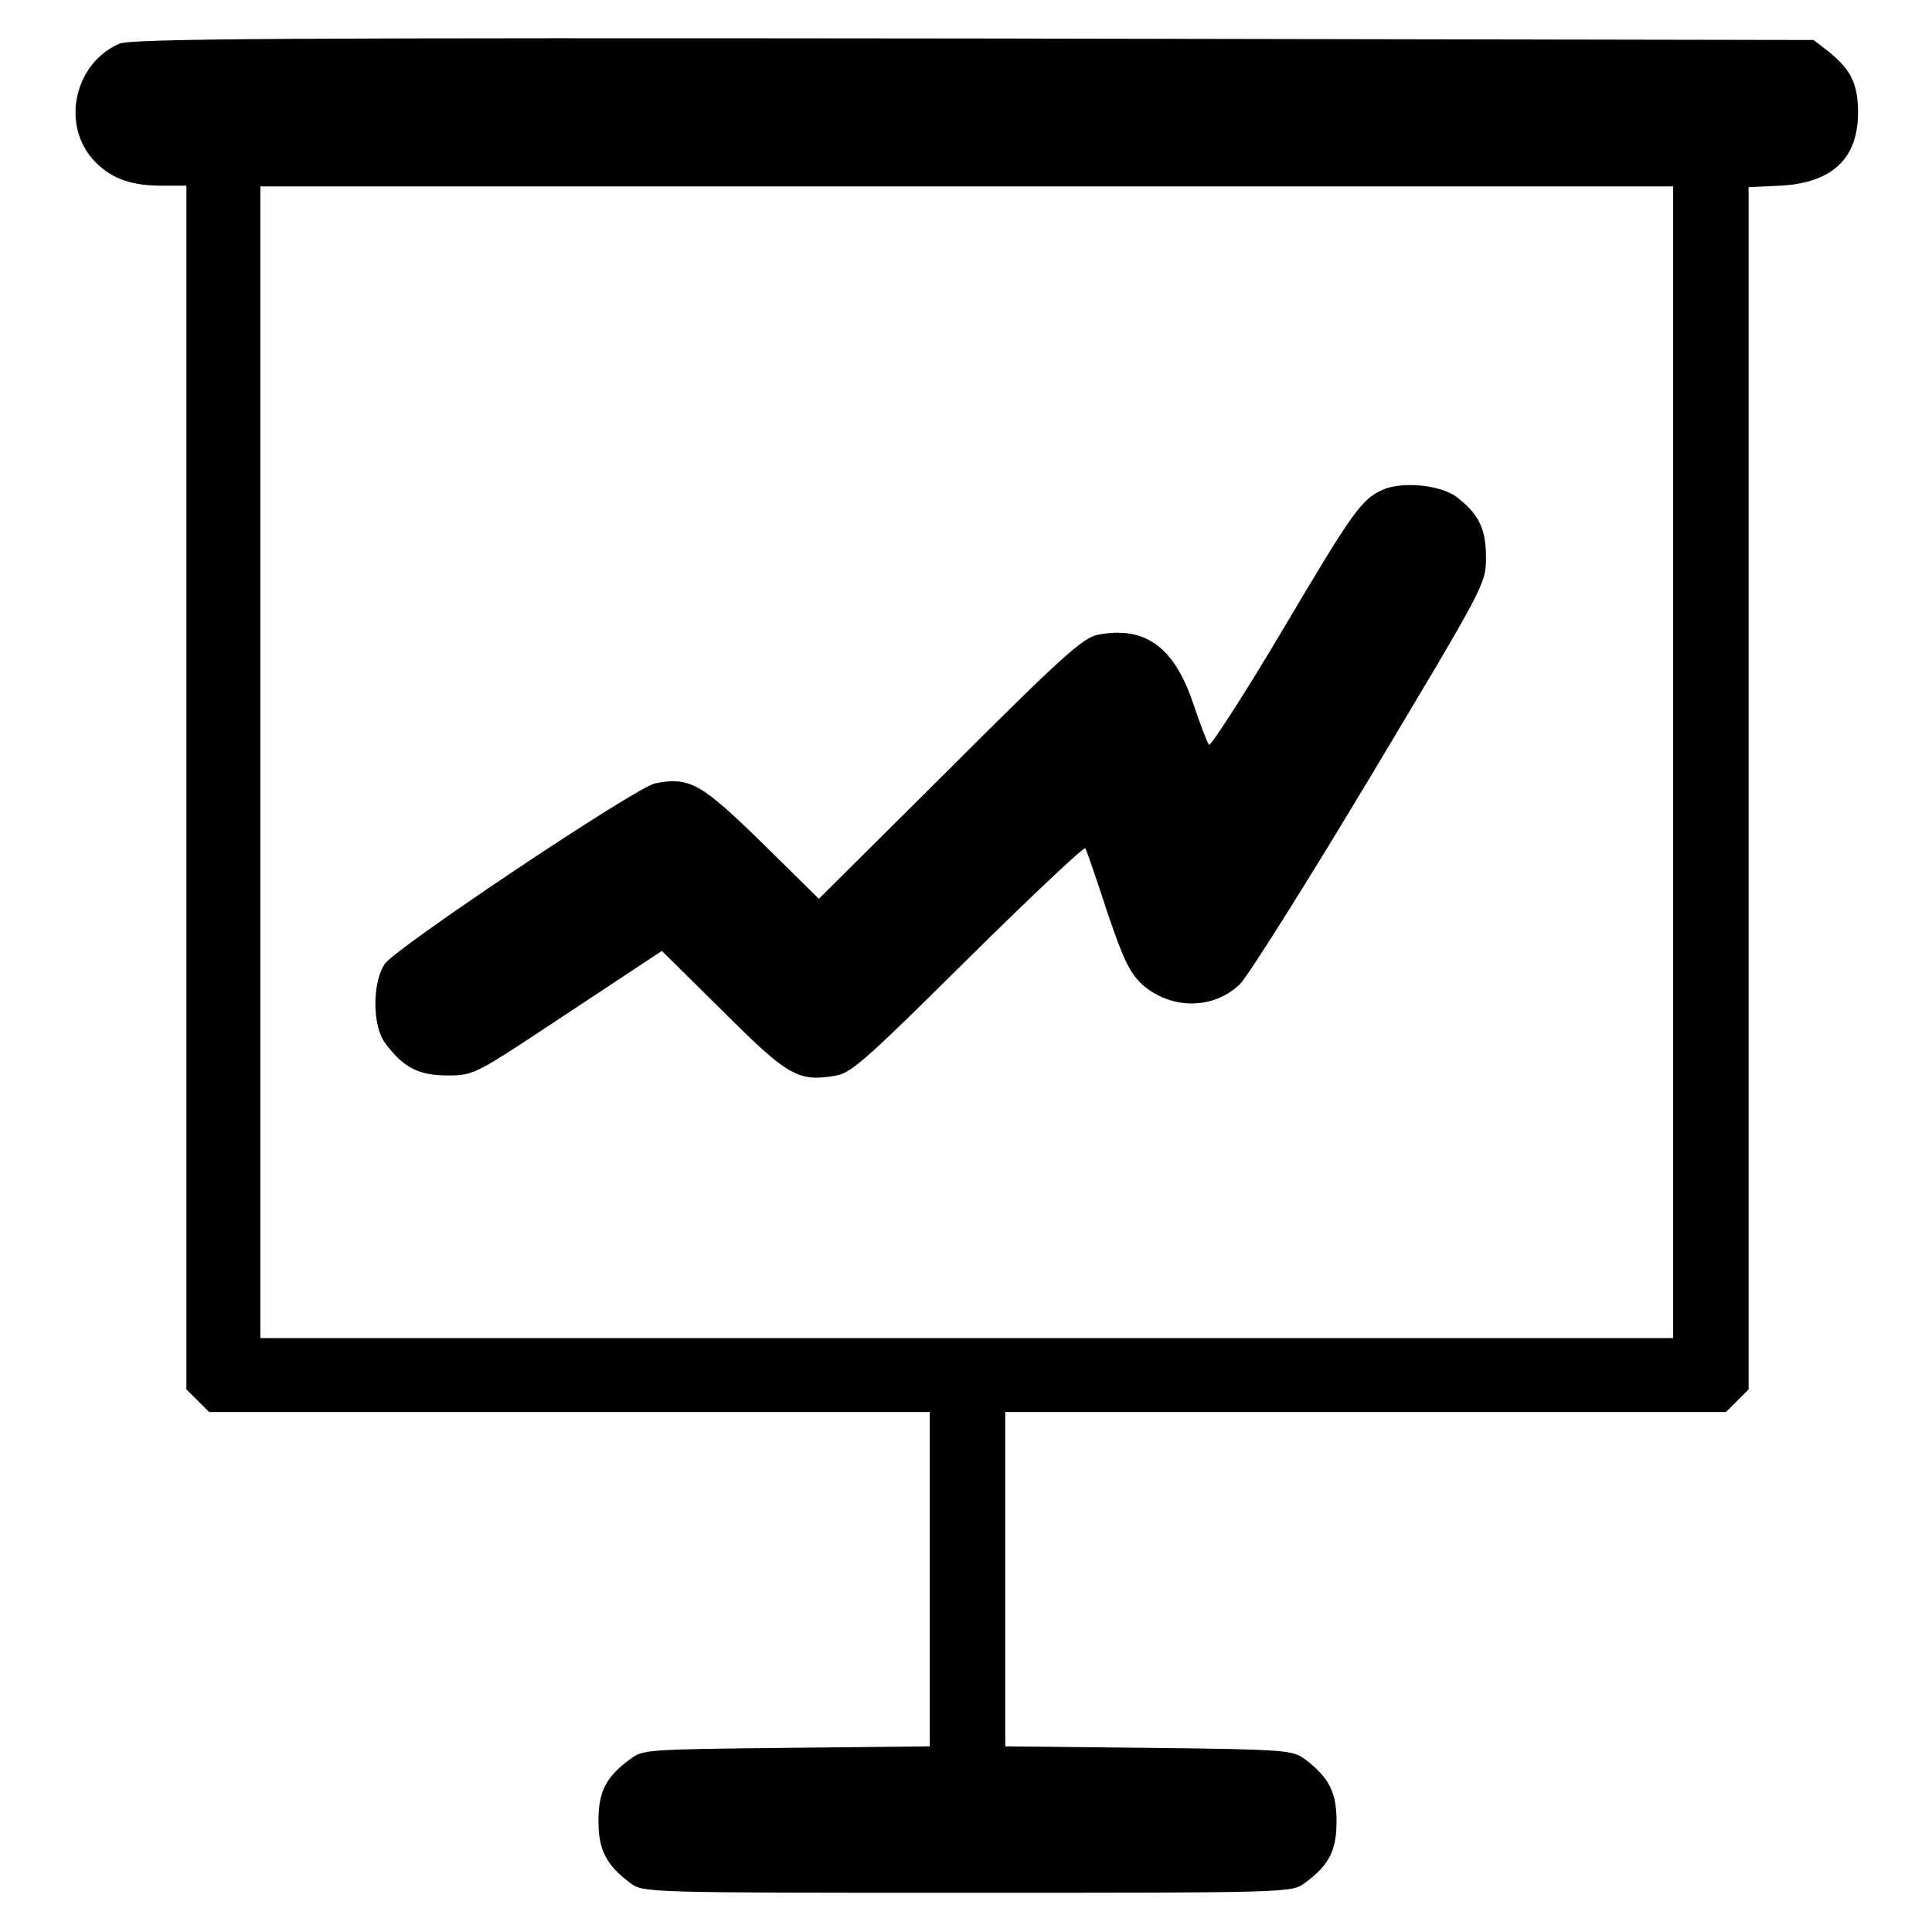
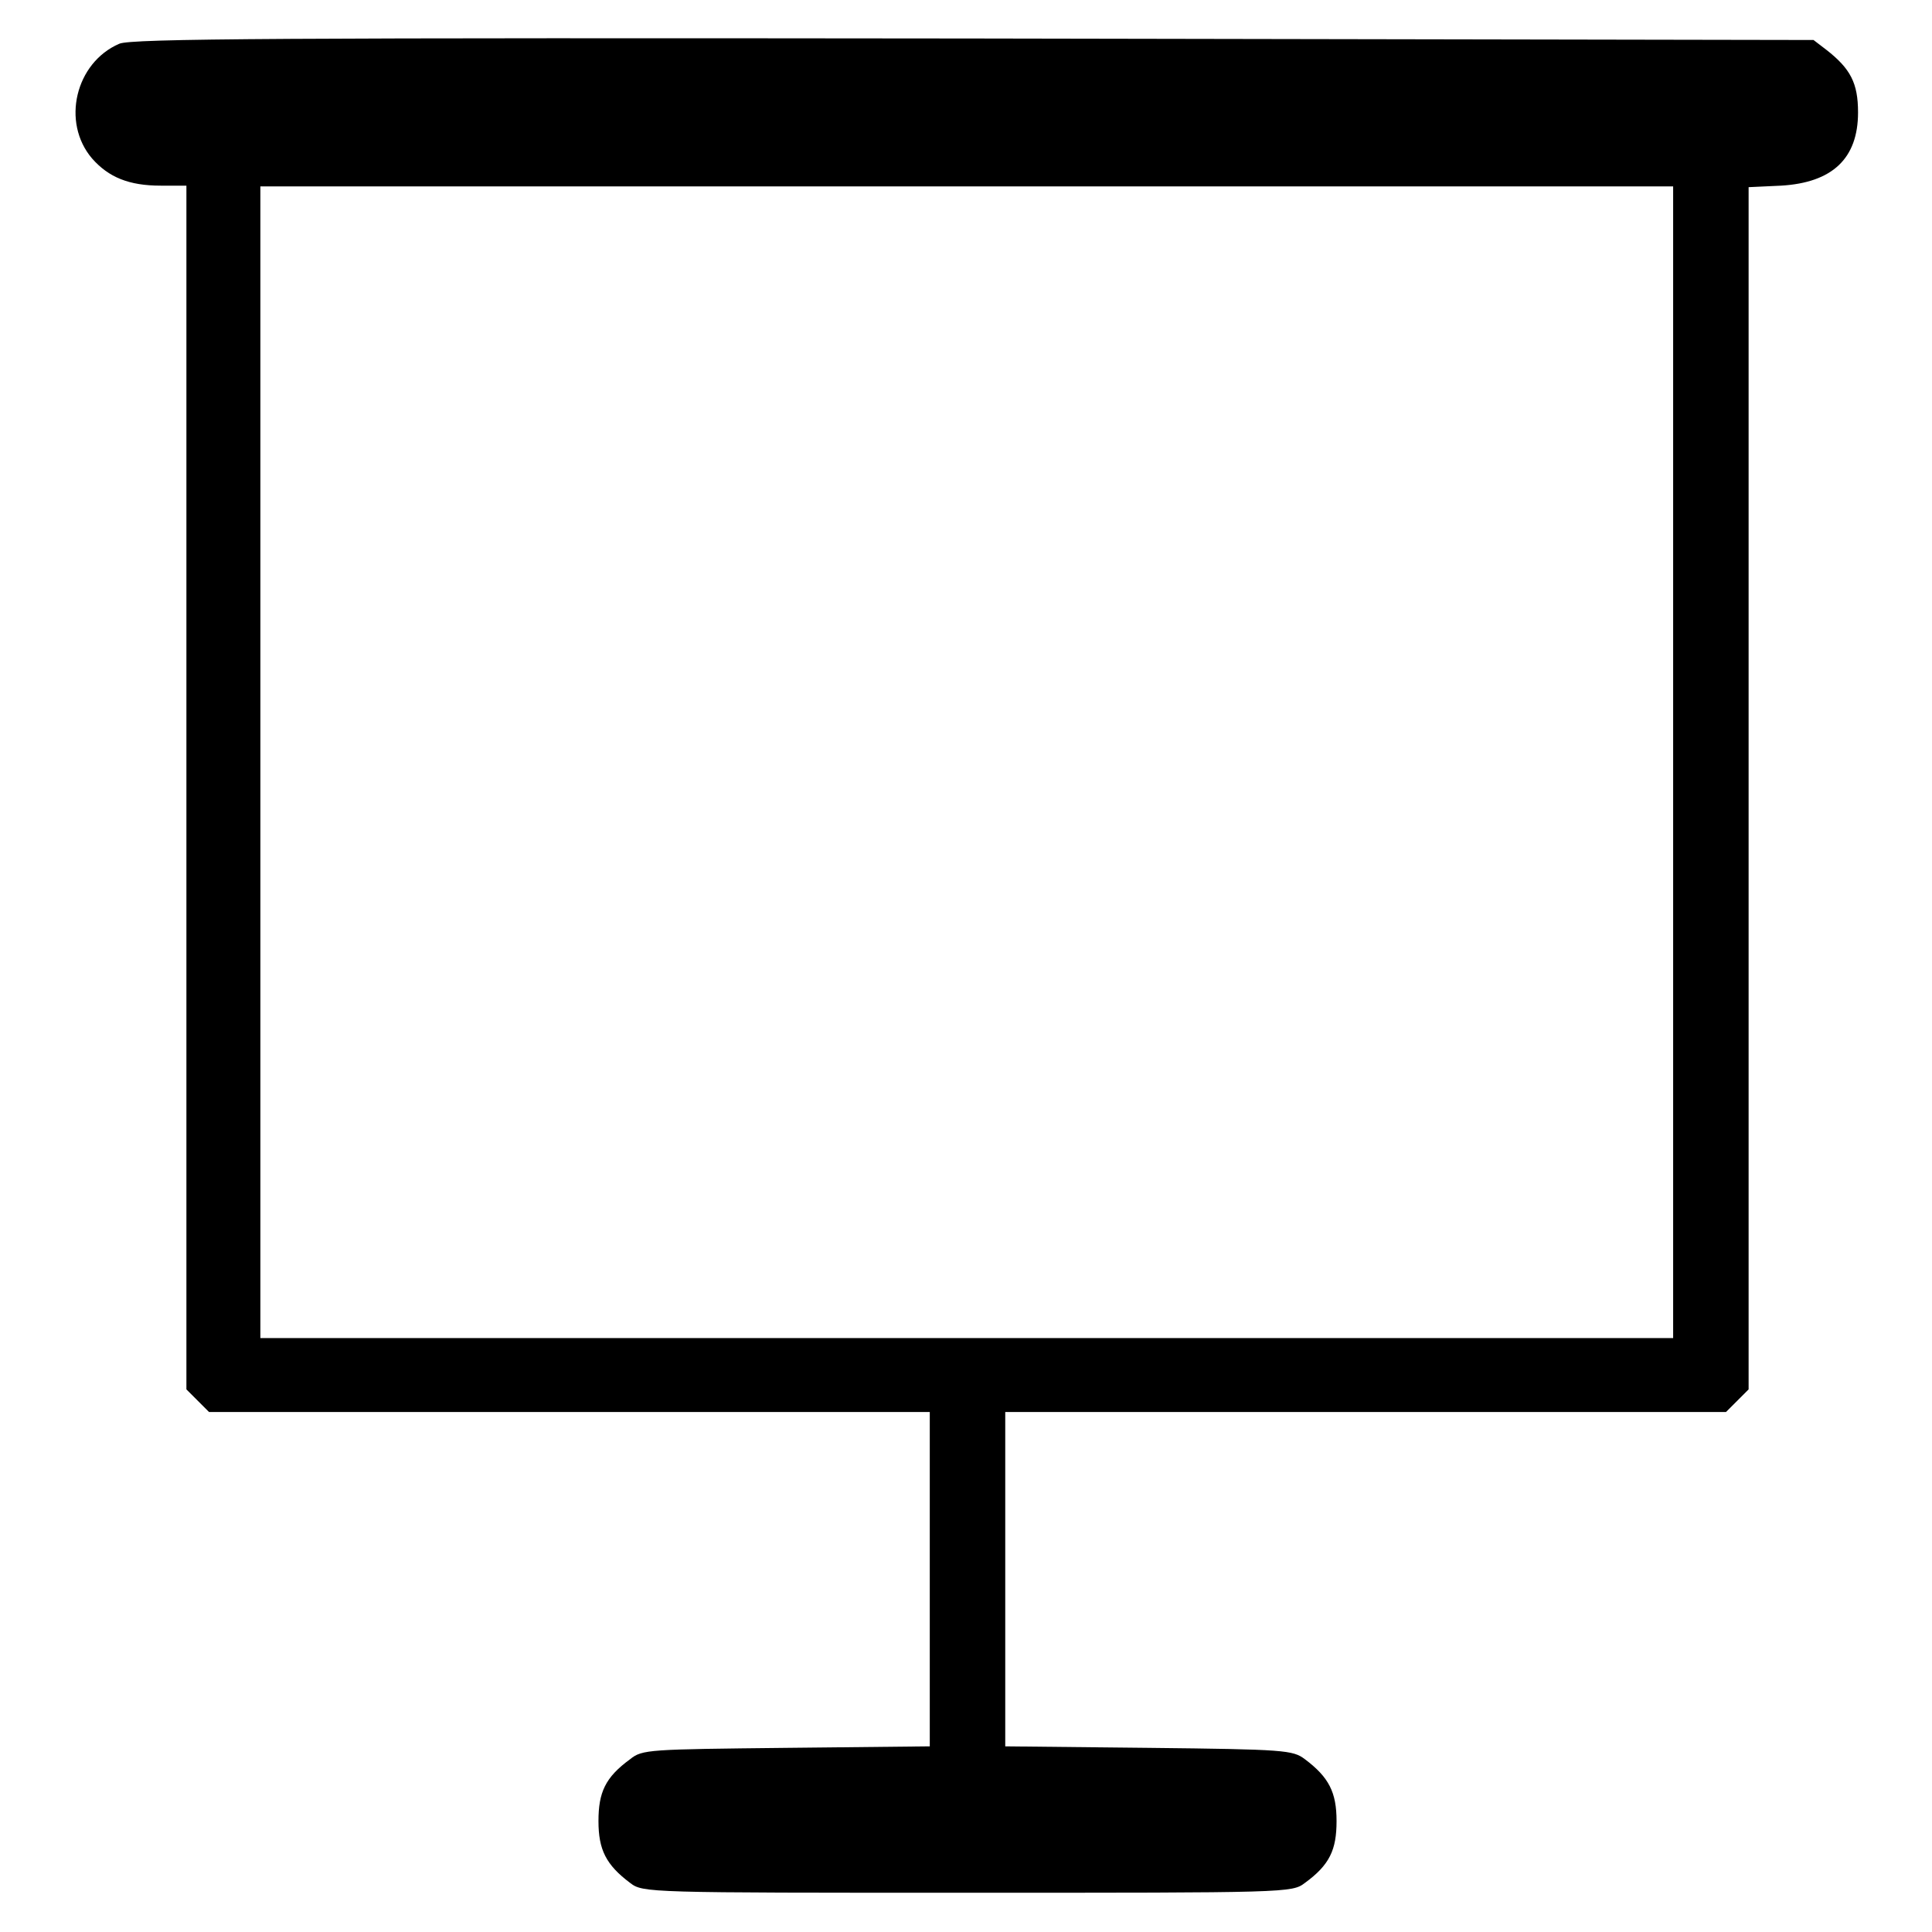
<svg xmlns="http://www.w3.org/2000/svg" version="1.1" x="0px" y="0px" viewBox="0 0 256 256" enable-background="new 0 0 256 256" xml:space="preserve">
  <g>
    <g>
      <g>
        <path fill="#000000" d="M15.8,5.8C10,8.3,8.1,16.2,12.2,21c2.2,2.5,4.9,3.6,9.1,3.6h3.4v79.7v79.8l1.5,1.5l1.5,1.5h47.8h47.7v22.2v22.1l-19,0.2c-18.2,0.2-19.1,0.2-20.7,1.5c-3.3,2.4-4.2,4.4-4.2,8.2s1,5.8,4.2,8.2c1.7,1.3,2.2,1.3,44.7,1.3s43,0,44.7-1.3c3.3-2.4,4.2-4.4,4.2-8.2s-1-5.8-4.2-8.2c-1.6-1.2-2.6-1.3-20.7-1.5l-19-0.2v-22.1v-22.2h47.7h47.8l1.5-1.5l1.5-1.5v-79.7V24.8l4.3-0.2c6.8-0.4,10.2-3.6,10.2-9.7c0-3.9-1-5.8-4.2-8.3l-1.7-1.3L128.8,5.1C37.3,5,17.3,5.1,15.8,5.8z M221.7,101v76.3h-93.6H34.5V101V24.7h93.6h93.6L221.7,101L221.7,101z" />
-         <path fill="#000000" d="M183.2,64.9c-2.8,1.3-3.8,2.6-13.5,19c-5,8.4-9.3,15-9.5,14.8c-0.2-0.2-1.2-2.8-2.1-5.5c-2.5-7.4-6.3-10.3-12.6-9.1c-2,0.4-4.7,2.8-19.6,17.7l-17.4,17.3l-7.5-7.4c-8.1-7.9-9.6-8.8-14.2-7.9c-2.5,0.5-34.1,21.6-35.8,23.9c-1.7,2.5-1.7,8.3,0.1,10.6c2.4,3.2,4.4,4.2,8.2,4.2c3.6,0,3.6-0.1,16-8.3l12.4-8.2l8.1,8c8.7,8.7,10,9.4,15.1,8.5c2-0.4,4.4-2.6,17.4-15.5c8.4-8.3,15.3-14.8,15.5-14.6c0.2,0.3,1.5,4.1,2.9,8.4c2.2,6.5,3,8.1,4.7,9.7c3.8,3.3,9.4,3.3,12.9-0.1c1.1-1.1,8.9-13.5,17.3-27.5c15.2-25.4,15.3-25.5,15.3-29.1c0-3.8-1-5.8-4.1-8.1C190.5,64.2,185.7,63.8,183.2,64.9z" />
      </g>
    </g>
  </g>
</svg>